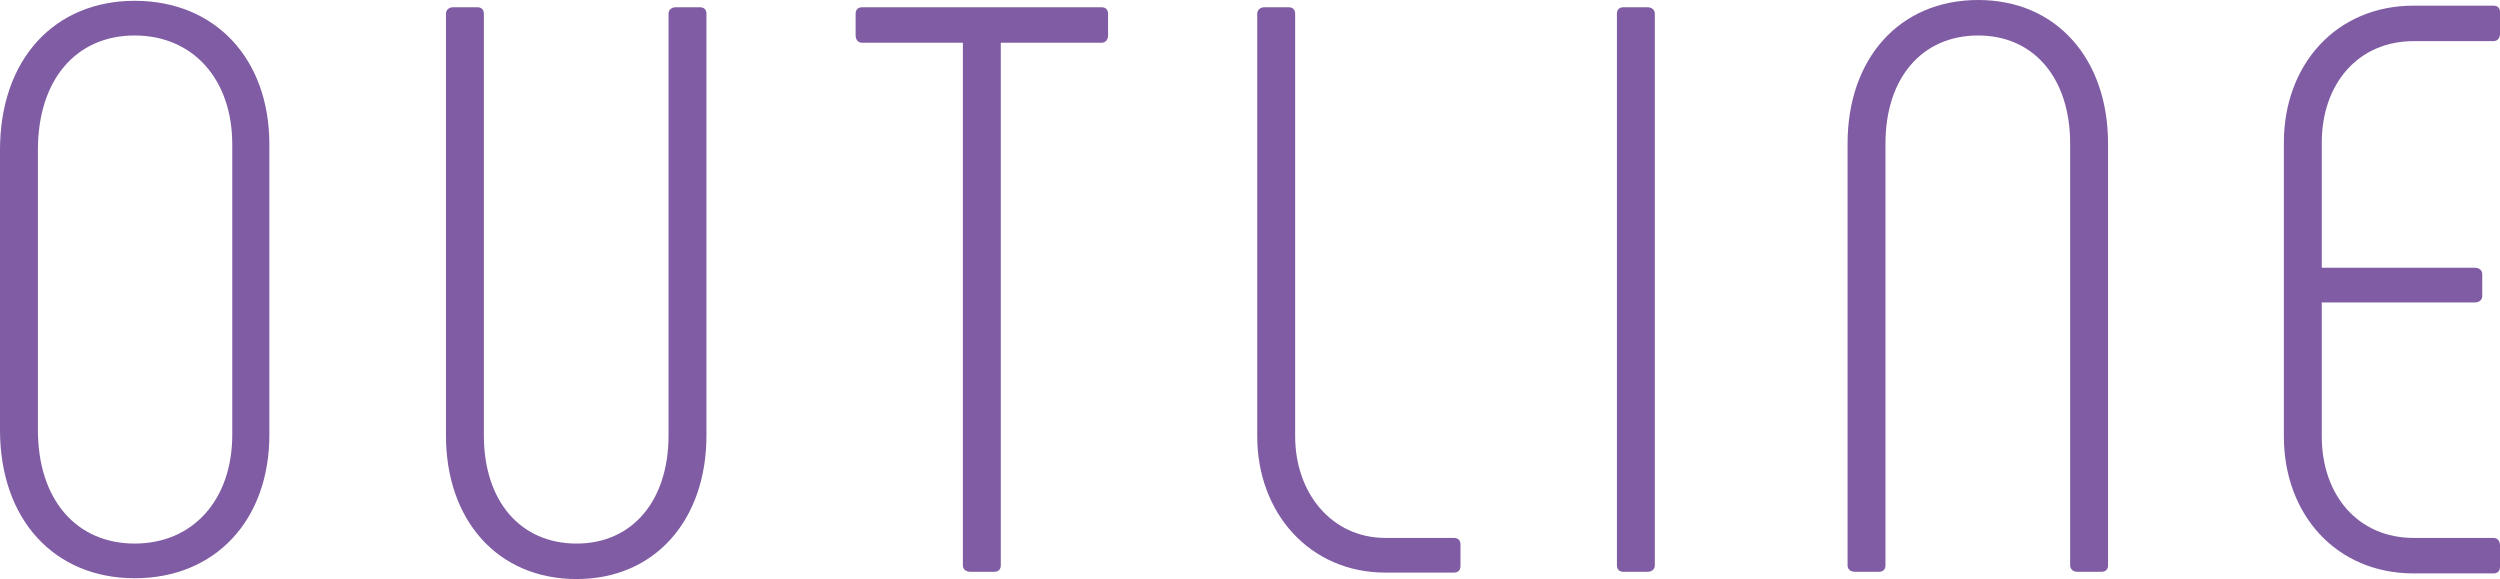
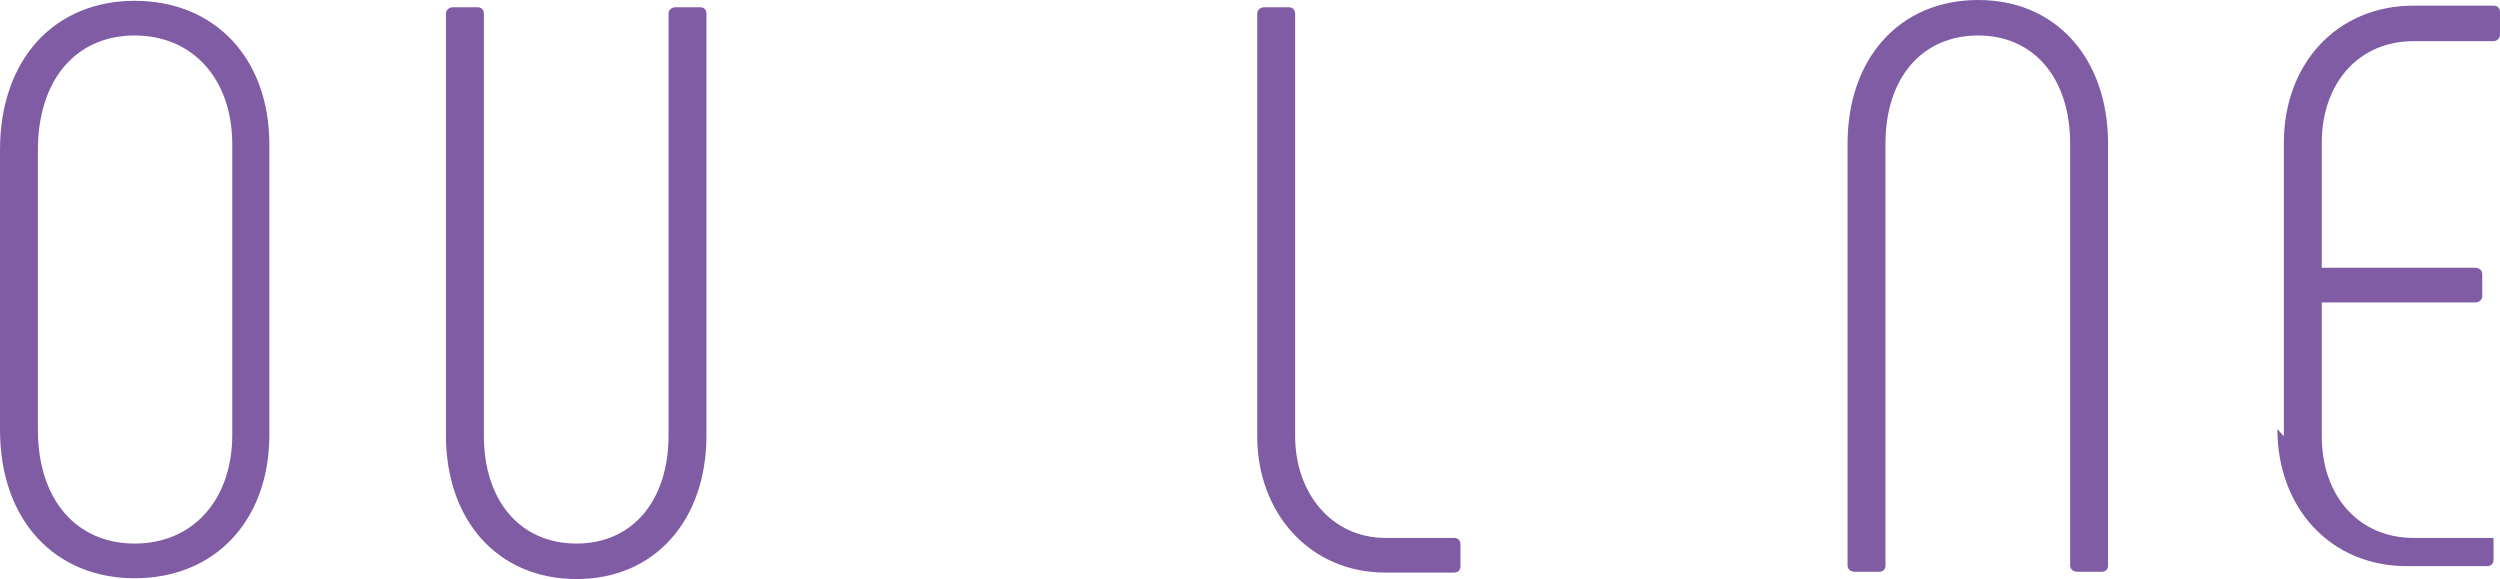
<svg xmlns="http://www.w3.org/2000/svg" id="_レイヤー_2" data-name="レイヤー 2" viewBox="0 0 247.998 57.441">
  <defs>
    <style>
      .cls-1 {
        fill: #7f5ca3;
        stroke-width: 0px;
      }
    </style>
  </defs>
  <g id="_レイヤー_2-2" data-name=" レイヤー 2">
    <g id="outline">
      <g>
        <path class="cls-1" d="M0,42.641V14.88C0,5.84,5.439.08,13.36.08c8,0,13.36,5.76,13.36,14.24v28.801c0,8.48-5.36,14.24-13.36,14.24-7.921,0-13.36-5.76-13.36-14.72ZM23.04,43.121V14.32c0-6.48-3.92-10.8-9.68-10.8S3.76,7.84,3.76,14.88v27.761c0,6.96,3.84,11.28,9.601,11.28s9.68-4.32,9.68-10.8h0Z" />
        <path class="cls-1" d="M47.359.72c.399,0,.64.24.64.64v41.841c0,6.48,3.6,10.72,9.2,10.72,5.521,0,9.12-4.24,9.12-10.72V1.36c0-.4.32-.64.72-.64h2.4c.4,0,.64.24.64.64v41.841c0,8.4-5.12,14.24-12.88,14.24-7.84,0-12.96-5.84-12.96-14.24V1.36c0-.4.319-.64.72-.64,0,0,2.4,0,2.4,0Z" />
-         <path class="cls-1" d="M109.919,1.36v2.16c0,.4-.24.72-.641.72h-10v51.841c0,.4-.24.64-.64.64h-2.4c-.4,0-.72-.24-.72-.64V4.24h-10c-.4,0-.641-.32-.641-.72V1.36c0-.4.24-.64.641-.64h23.76c.4,0,.641.24.641.64Z" />
        <path class="cls-1" d="M144.238,53.361c.4,0,.64.24.64.64v2.16c0,.4-.239.64-.64.64h-6.8c-7.521,0-12.721-5.92-12.721-13.521V1.36c0-.4.32-.64.72-.64h2.4c.4,0,.641.24.641.64v41.921c0,5.601,3.6,10.081,8.96,10.081h6.8,0Z" />
-         <path class="cls-1" d="M161.037.72h2.4c.4,0,.72.24.72.64v54.722c0,.4-.319.64-.72.64h-2.4c-.399,0-.64-.24-.64-.64V1.36c0-.4.24-.64.64-.64Z" />
        <path class="cls-1" d="M183.277,56.082V14.24c0-8.4,5.12-14.24,12.96-14.24,7.76,0,12.88,5.84,12.88,14.24v41.841c0,.4-.239.64-.64.64h-2.4c-.399,0-.72-.24-.72-.64V14.24c0-6.48-3.6-10.72-9.12-10.72-5.601,0-9.2,4.24-9.2,10.72v41.841c0,.4-.24.64-.64.64h-2.4c-.4,0-.72-.24-.72-.64h0Z" />
-         <path class="cls-1" d="M226.557,43.281V14.161c0-7.761,5.2-13.601,12.88-13.601h7.92c.4,0,.641.24.641.64v2.16c0,.4-.24.72-.641.72h-7.92c-5.521,0-9.12,4.24-9.12,10.081v12.4h15.2c.4,0,.72.24.72.64v2.16c0,.4-.319.64-.72.64h-15.2v13.28c0,5.84,3.6,10.081,9.12,10.081h7.92c.4,0,.641.32.641.72v2.16c0,.4-.24.64-.641.64h-7.92c-7.68,0-12.88-5.84-12.88-13.601Z" />
+         <path class="cls-1" d="M226.557,43.281V14.161c0-7.761,5.2-13.601,12.88-13.601h7.92c.4,0,.641.24.641.64v2.16c0,.4-.24.72-.641.72h-7.92c-5.521,0-9.12,4.24-9.12,10.081v12.4h15.2c.4,0,.72.24.72.64v2.16c0,.4-.319.64-.72.64h-15.2v13.28c0,5.84,3.6,10.081,9.12,10.081h7.92v2.16c0,.4-.24.64-.641.64h-7.92c-7.68,0-12.88-5.84-12.88-13.601Z" />
      </g>
    </g>
  </g>
</svg>